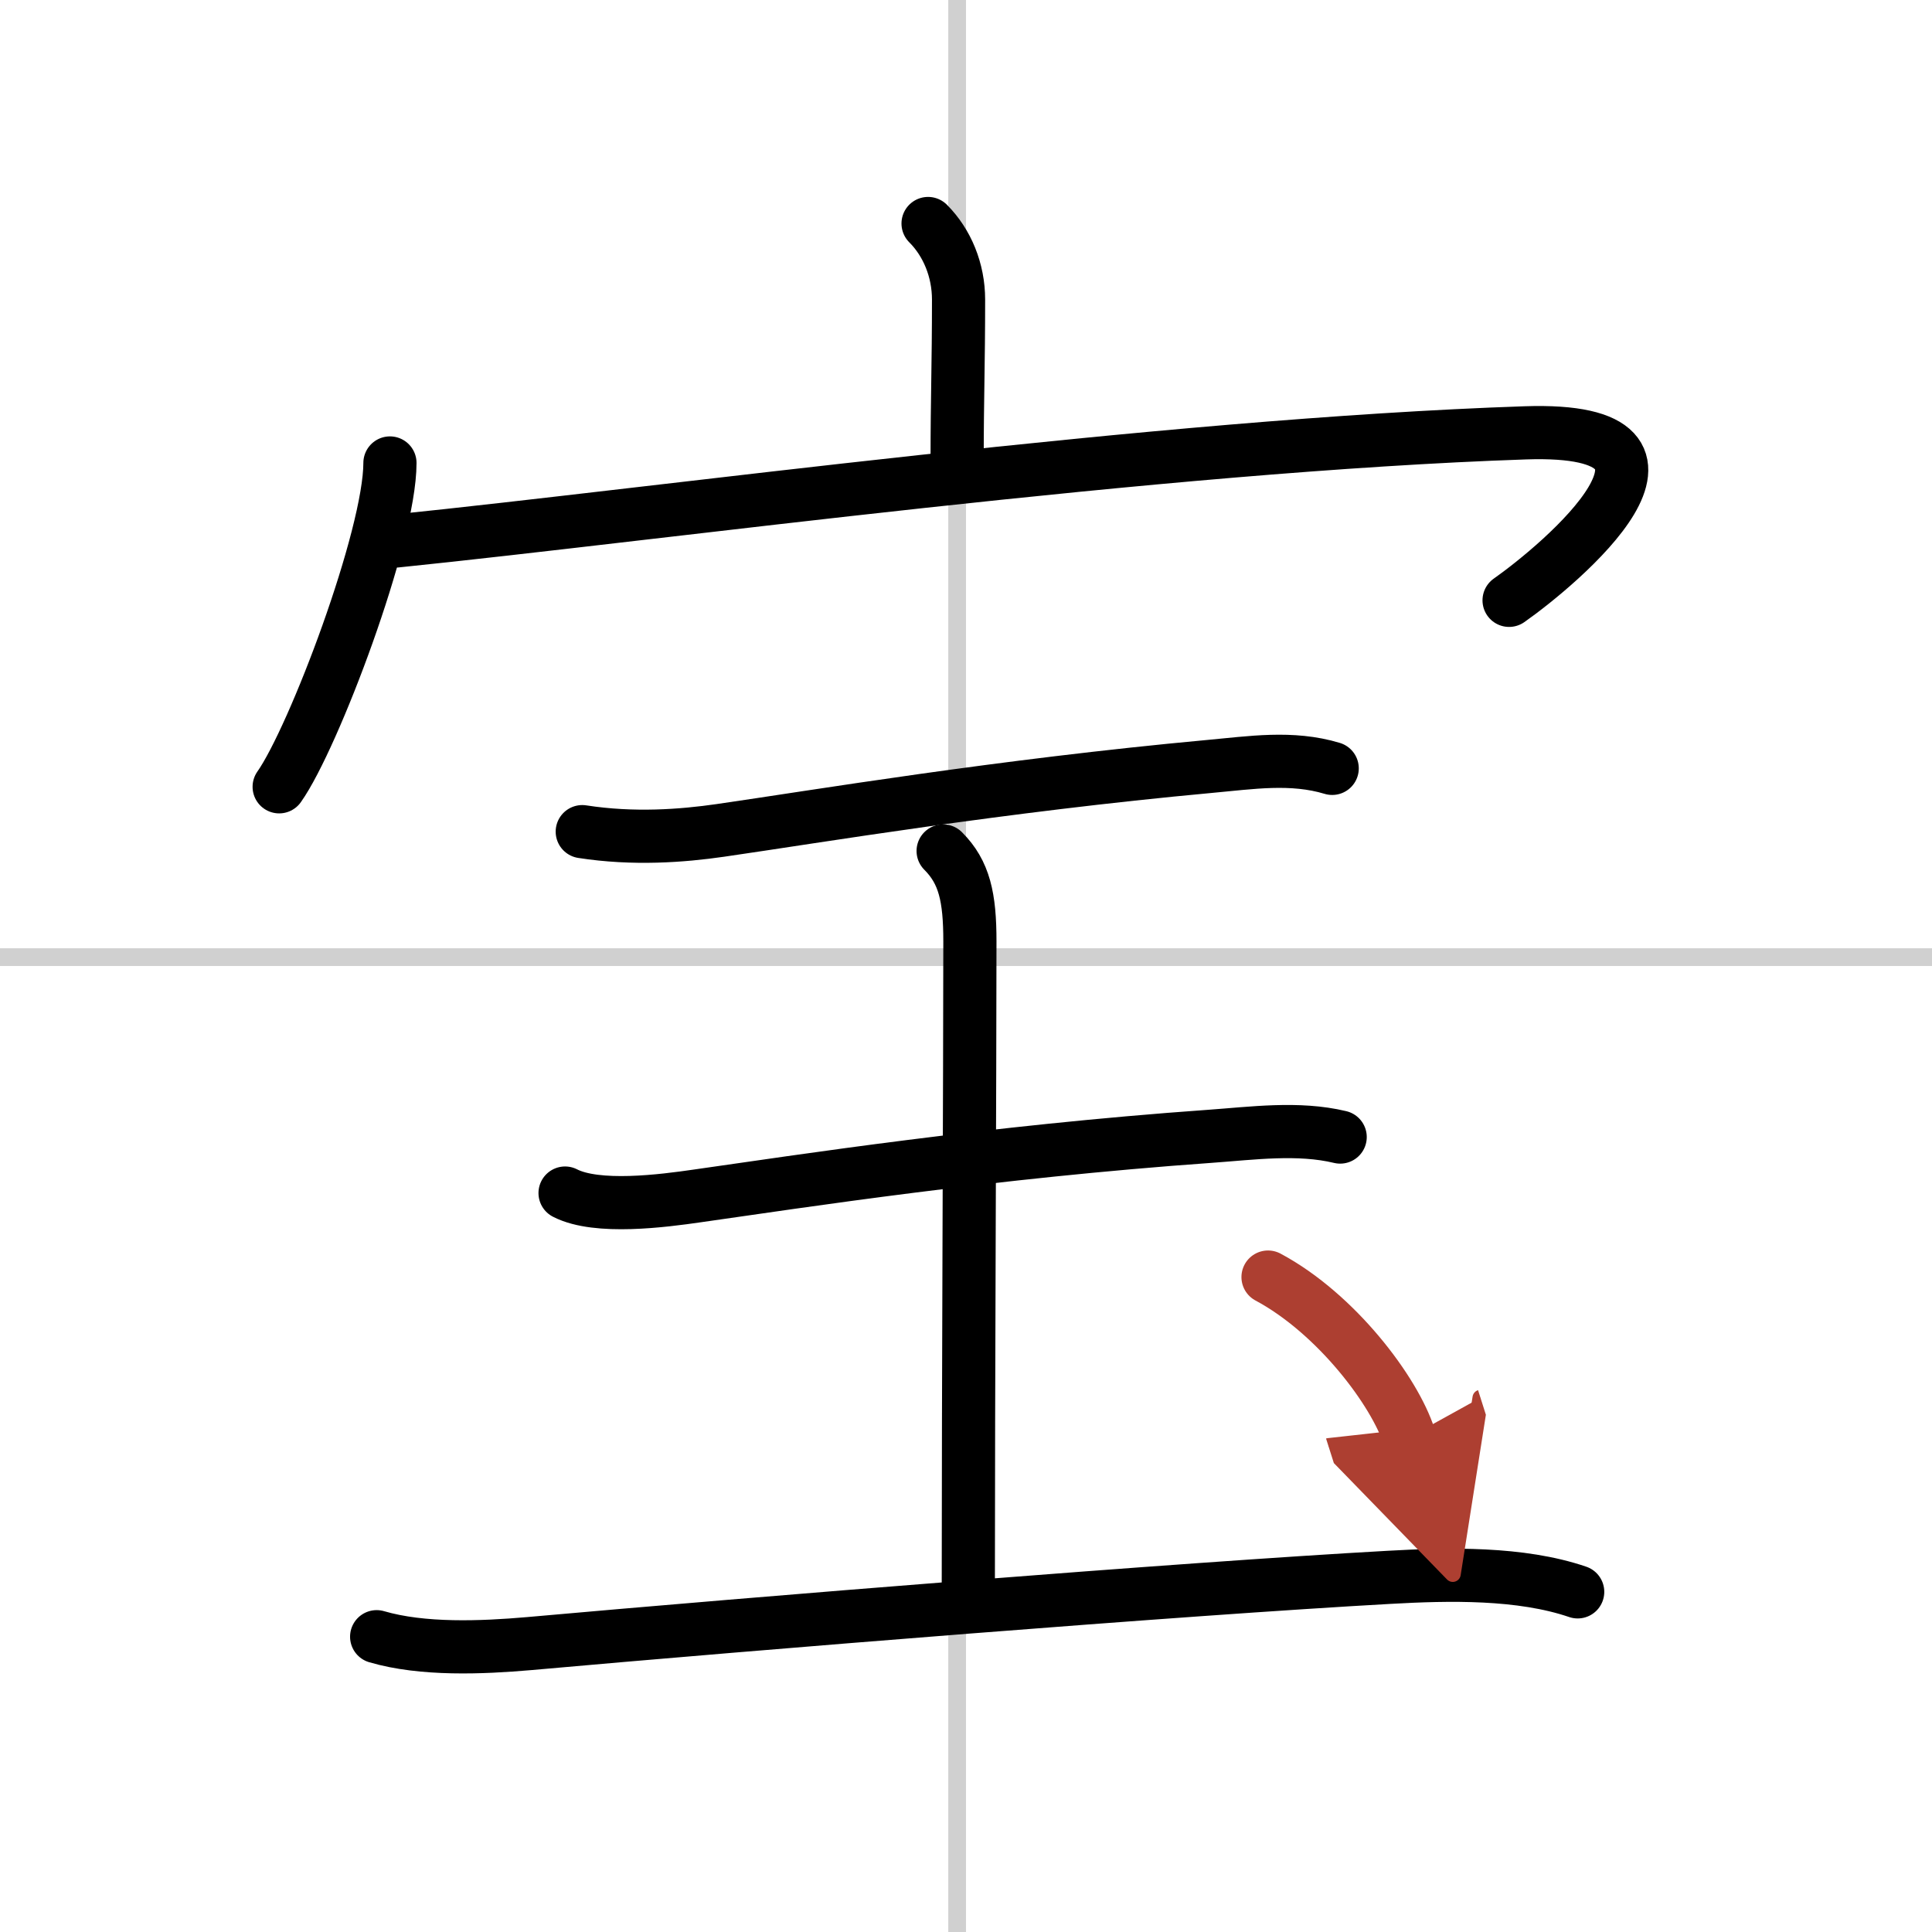
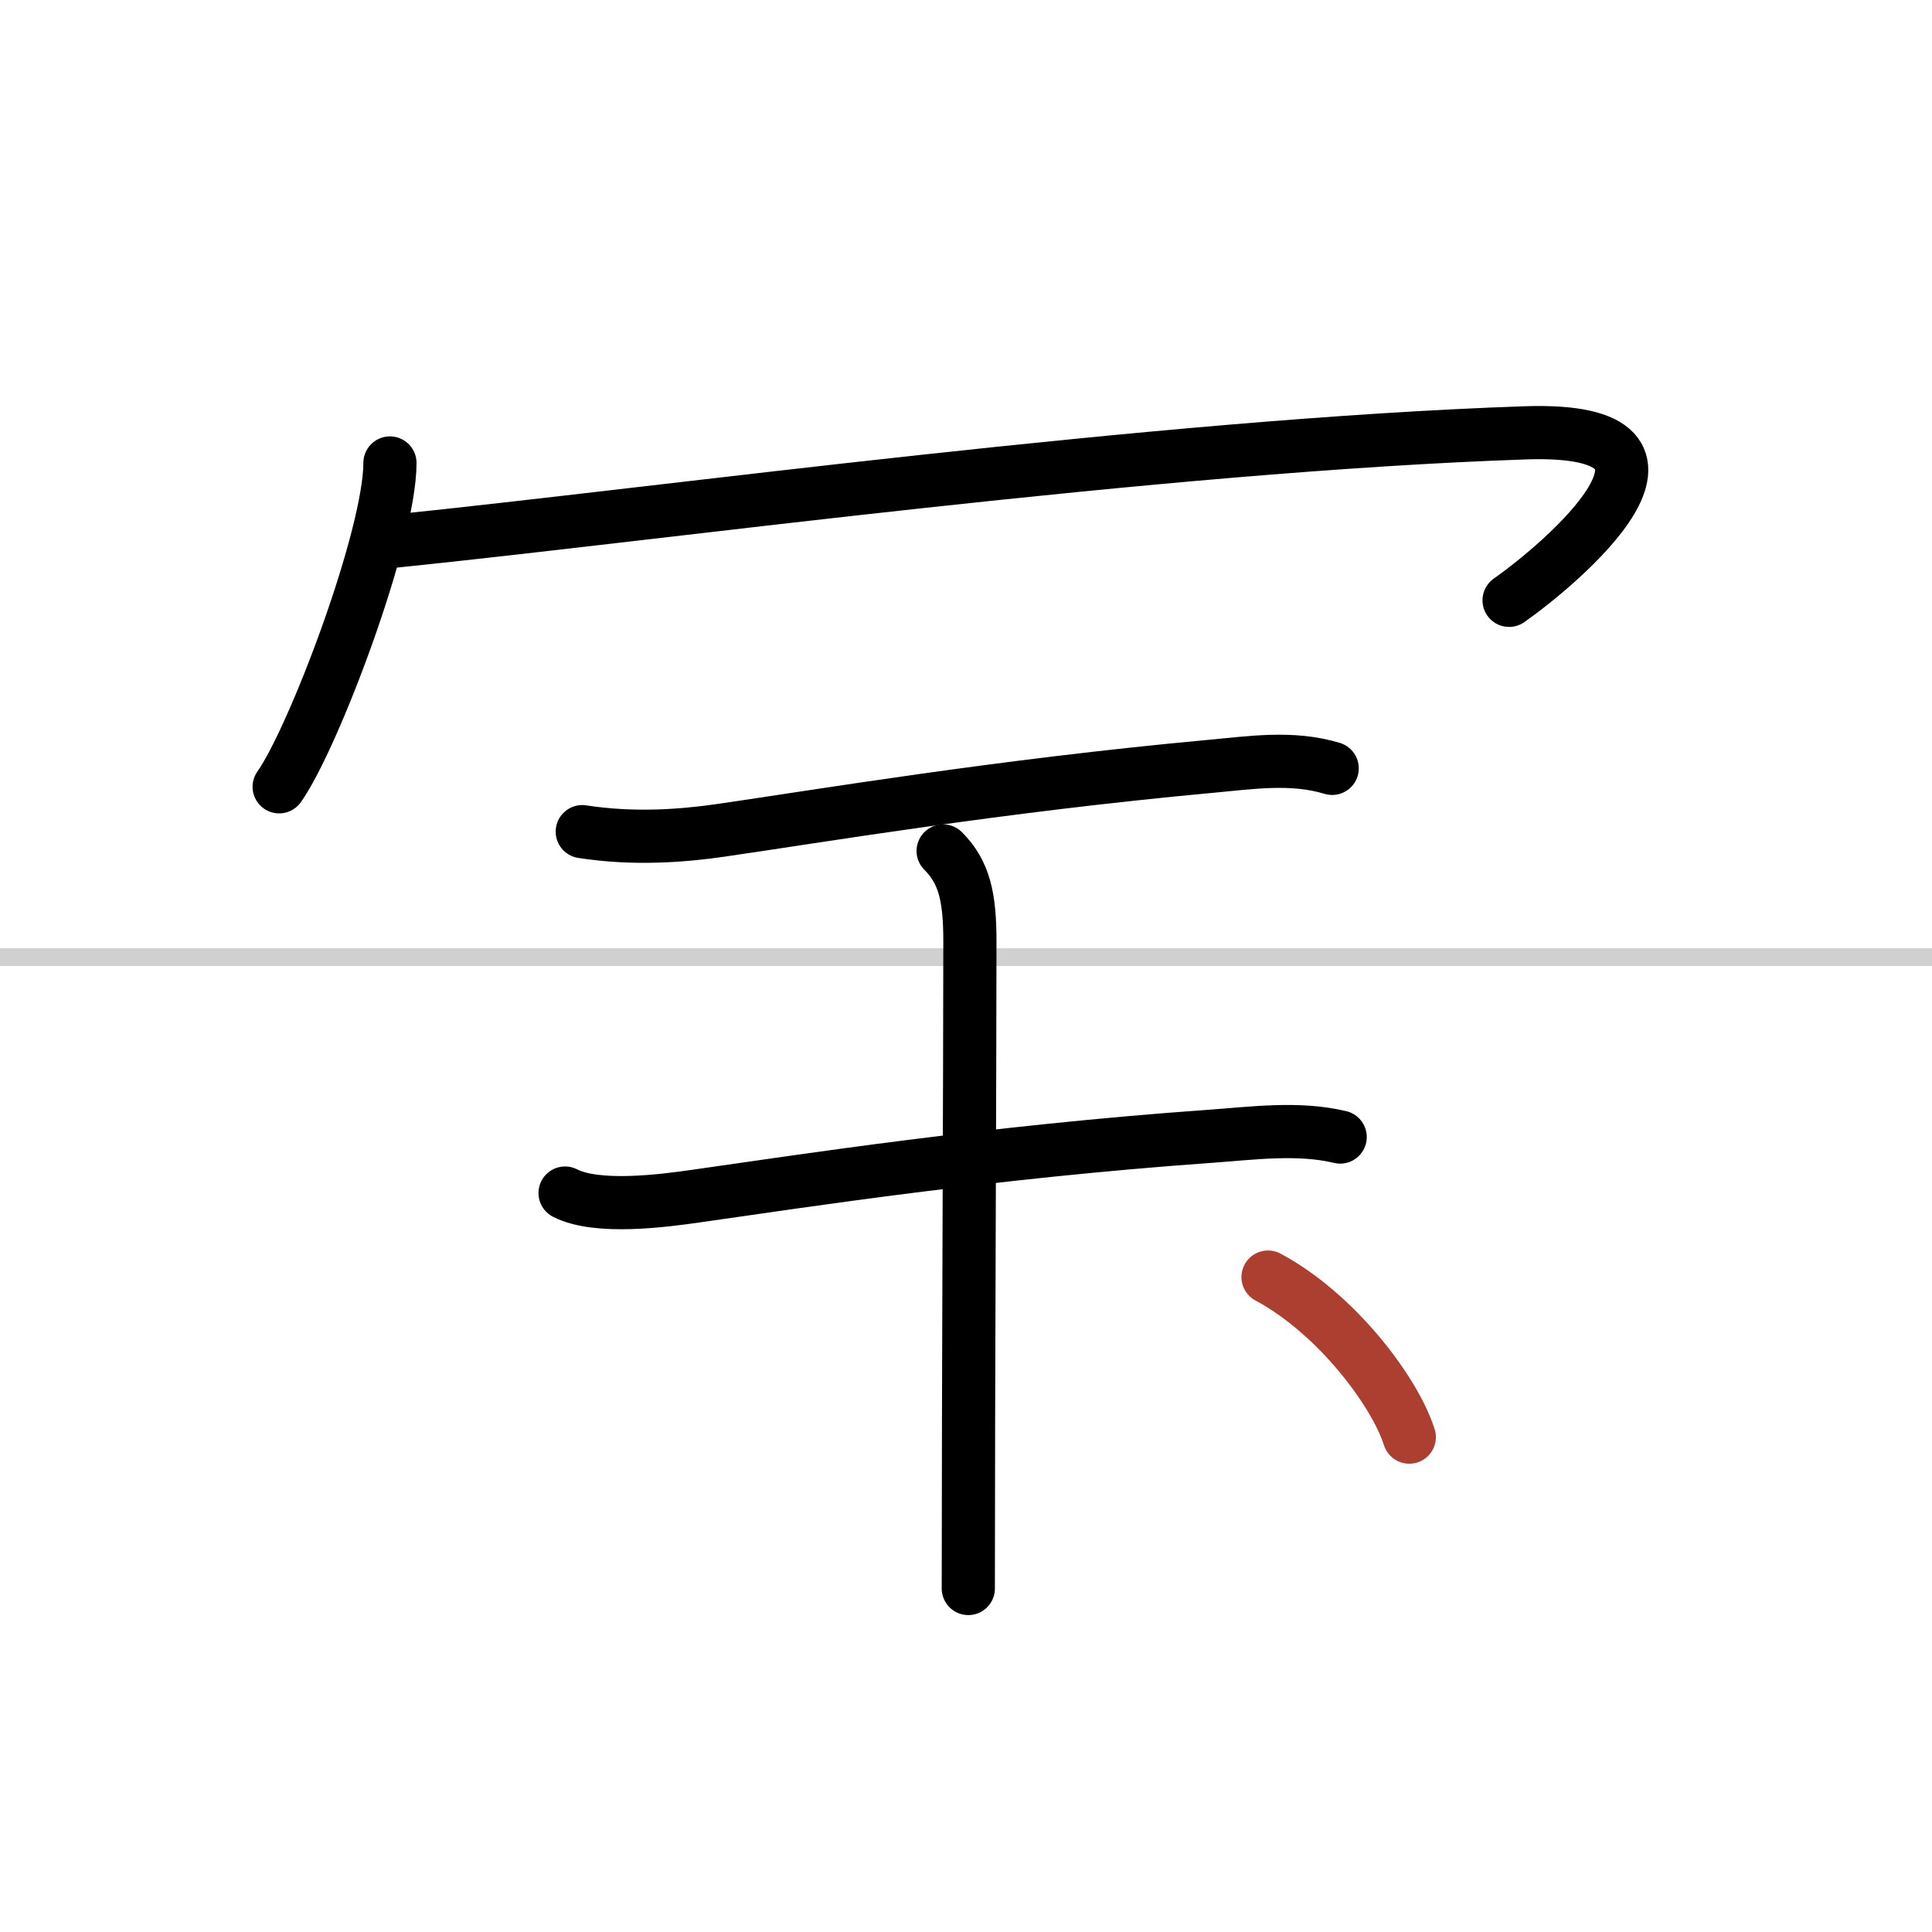
<svg xmlns="http://www.w3.org/2000/svg" width="400" height="400" viewBox="0 0 109 109">
  <defs>
    <marker id="a" markerWidth="4" orient="auto" refX="1" refY="5" viewBox="0 0 10 10">
-       <polyline points="0 0 10 5 0 10 1 5" fill="#ad3f31" stroke="#ad3f31" />
-     </marker>
+       </marker>
  </defs>
  <g fill="none" stroke="#000" stroke-linecap="round" stroke-linejoin="round" stroke-width="3">
    <rect width="100%" height="100%" fill="#fff" stroke="#fff" />
-     <line x1="54" x2="54" y2="109" stroke="#d0d0d0" stroke-width="1" />
    <line x2="109" y1="54" y2="54" stroke="#d0d0d0" stroke-width="1" />
-     <path d="m52.36 12.61c1.08 1.08 1.72 2.64 1.72 4.29 0 3.66-0.08 5.65-0.08 8.98" />
    <path d="m22 26.12c0 4.14-4.3 15.51-6.25 18.27" />
    <path d="m22.35 30.52c14.9-1.52 43.02-5.4 63.71-6.1 11.31-0.38 1.9 7.47-0.92 9.45" />
    <path d="m32.85 46.92c2.9 0.45 5.64 0.24 7.79-0.07 5.54-0.8 15.69-2.51 27.61-3.61 2.32-0.21 4.63-0.58 6.91 0.11" />
    <path d="m53.21 48.01c1.2 1.2 1.51 2.61 1.51 5.1 0 7.4-0.09 25.09-0.09 36.51" />
    <path d="m31.88 67.31c1.81 0.93 5.54 0.44 7.47 0.16 5.91-0.84 16.53-2.48 28.9-3.36 2.39-0.17 4.99-0.53 7.36 0.04" />
-     <path d="m21.25 92.34c2.59 0.76 5.94 0.62 8.59 0.39 12.85-1.15 36.83-3.09 48.54-3.74 3.36-0.19 7.41-0.28 10.63 0.82" />
    <path d="m71.54 72.05c3.85 2.06 7.15 6.45 7.97 9.03" marker-end="url(#a)" stroke="#ad3f31" />
  </g>
</svg>